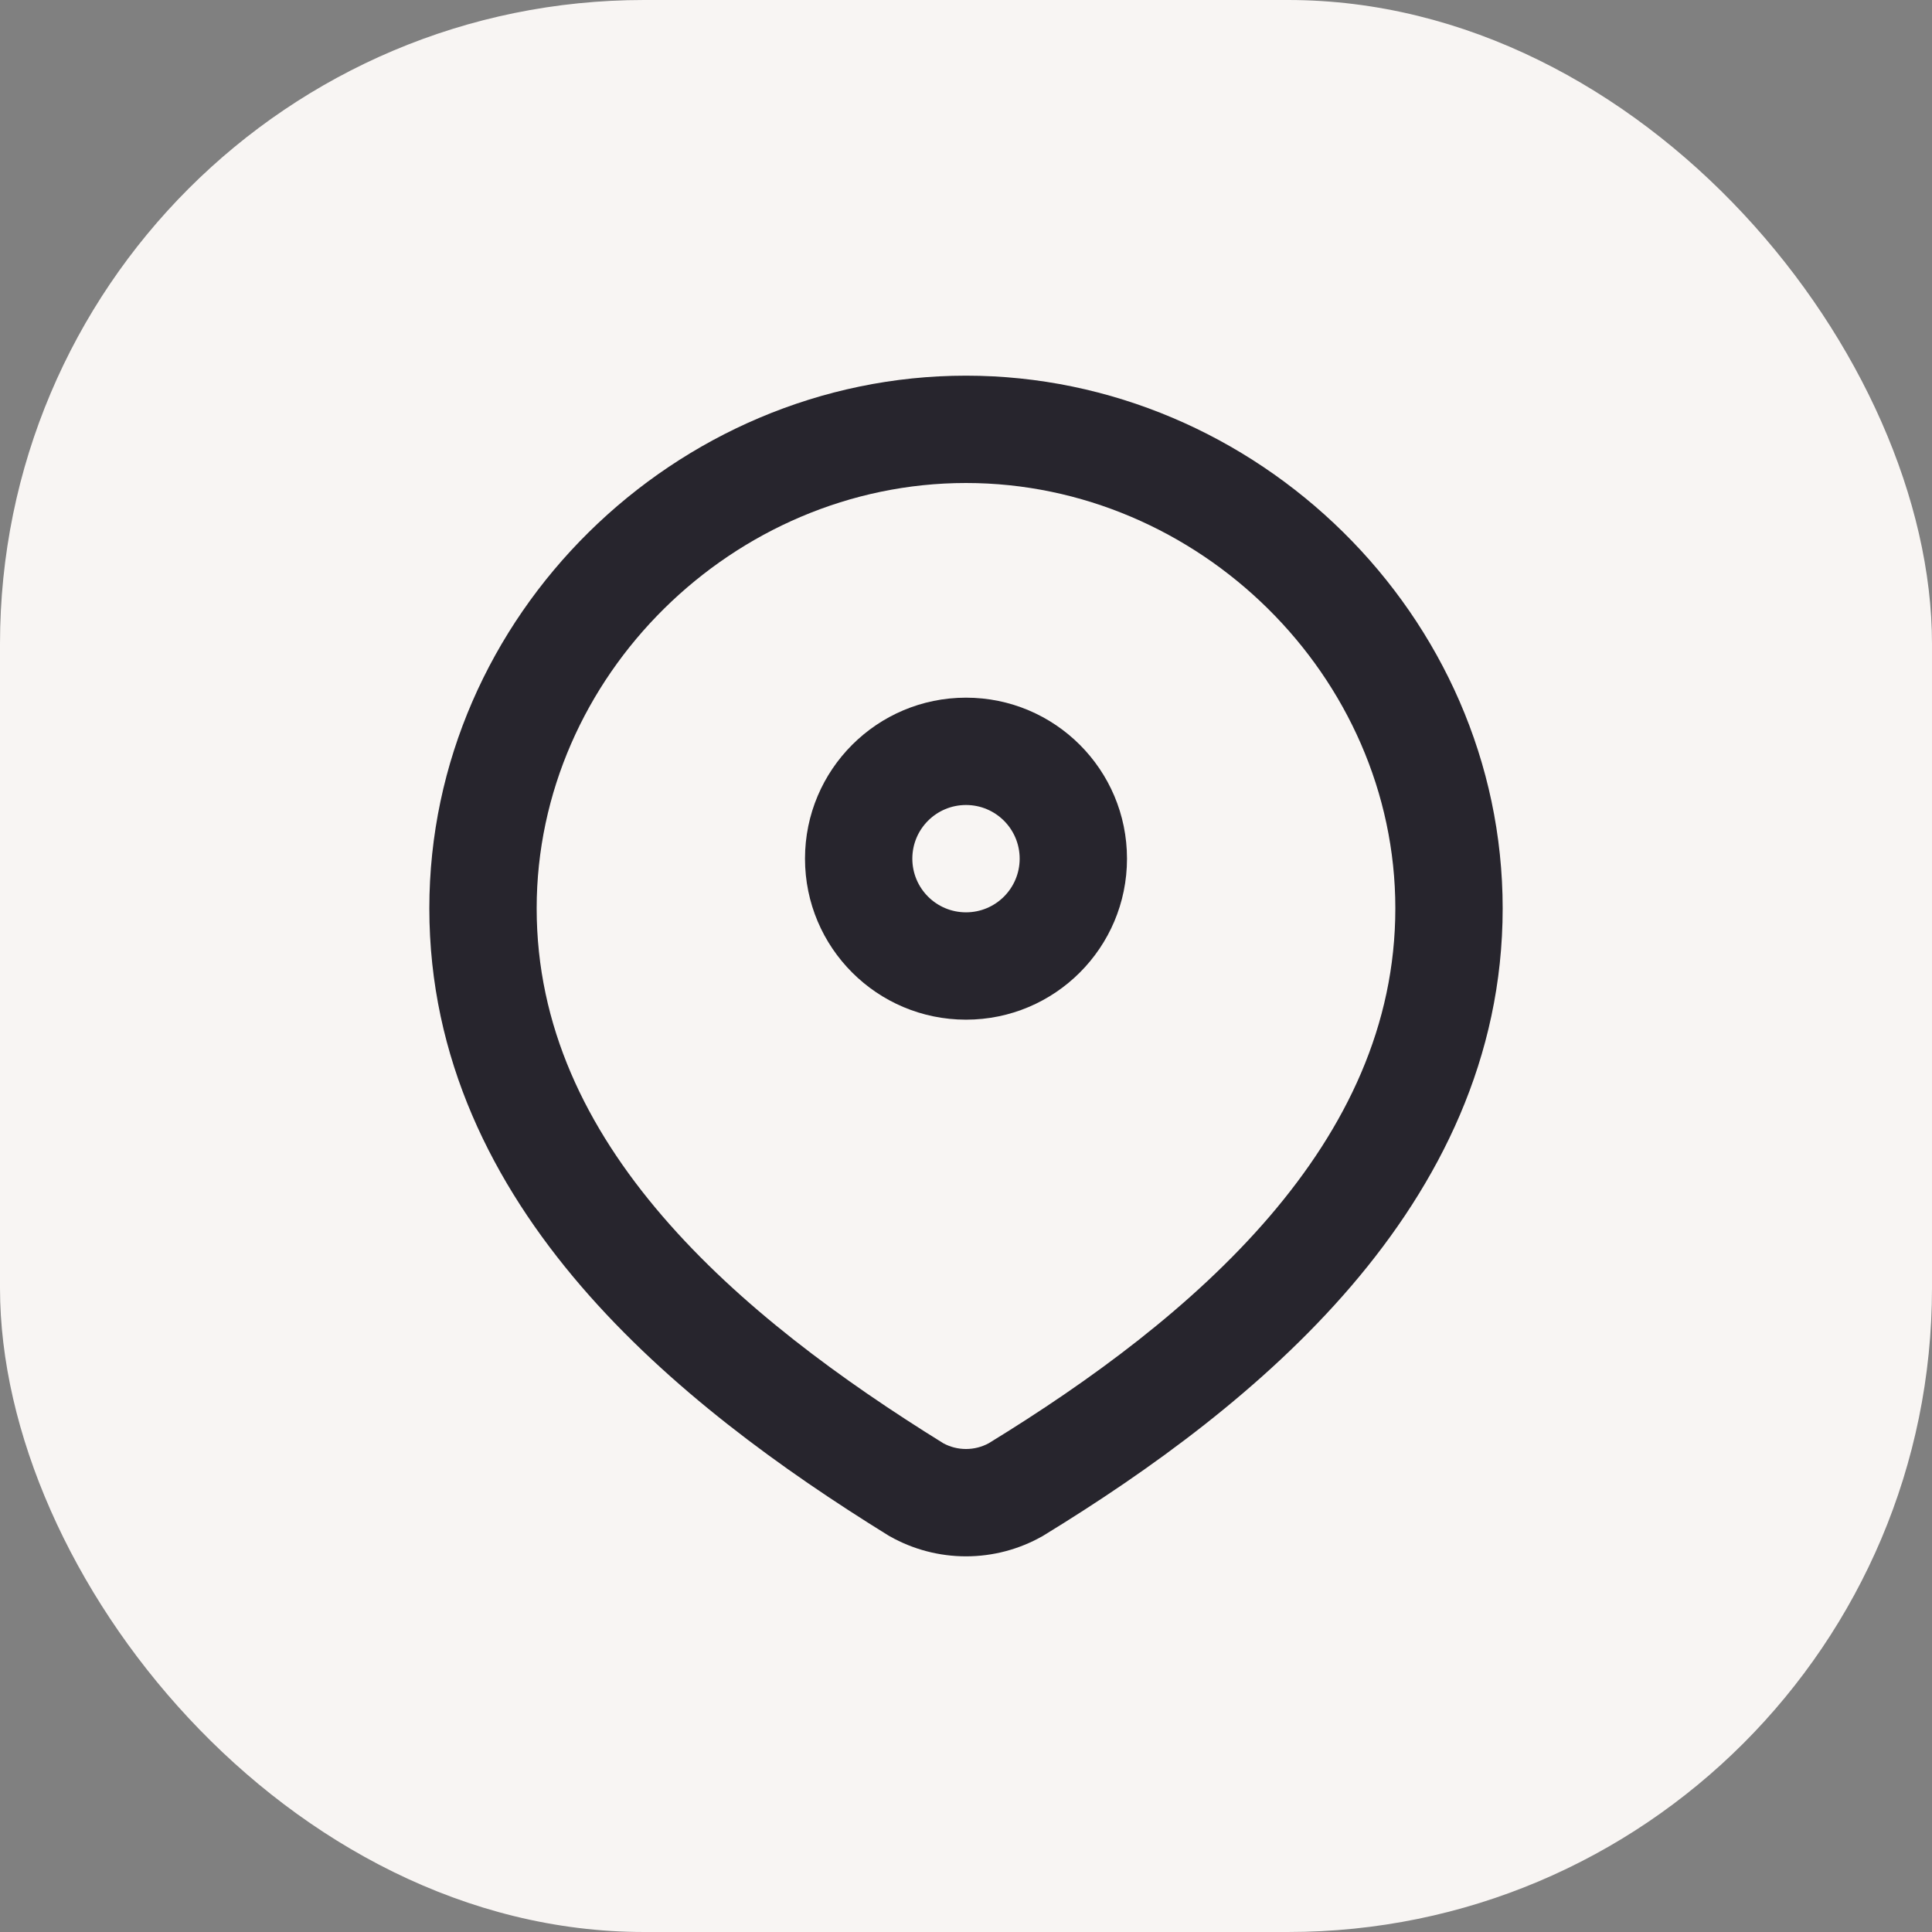
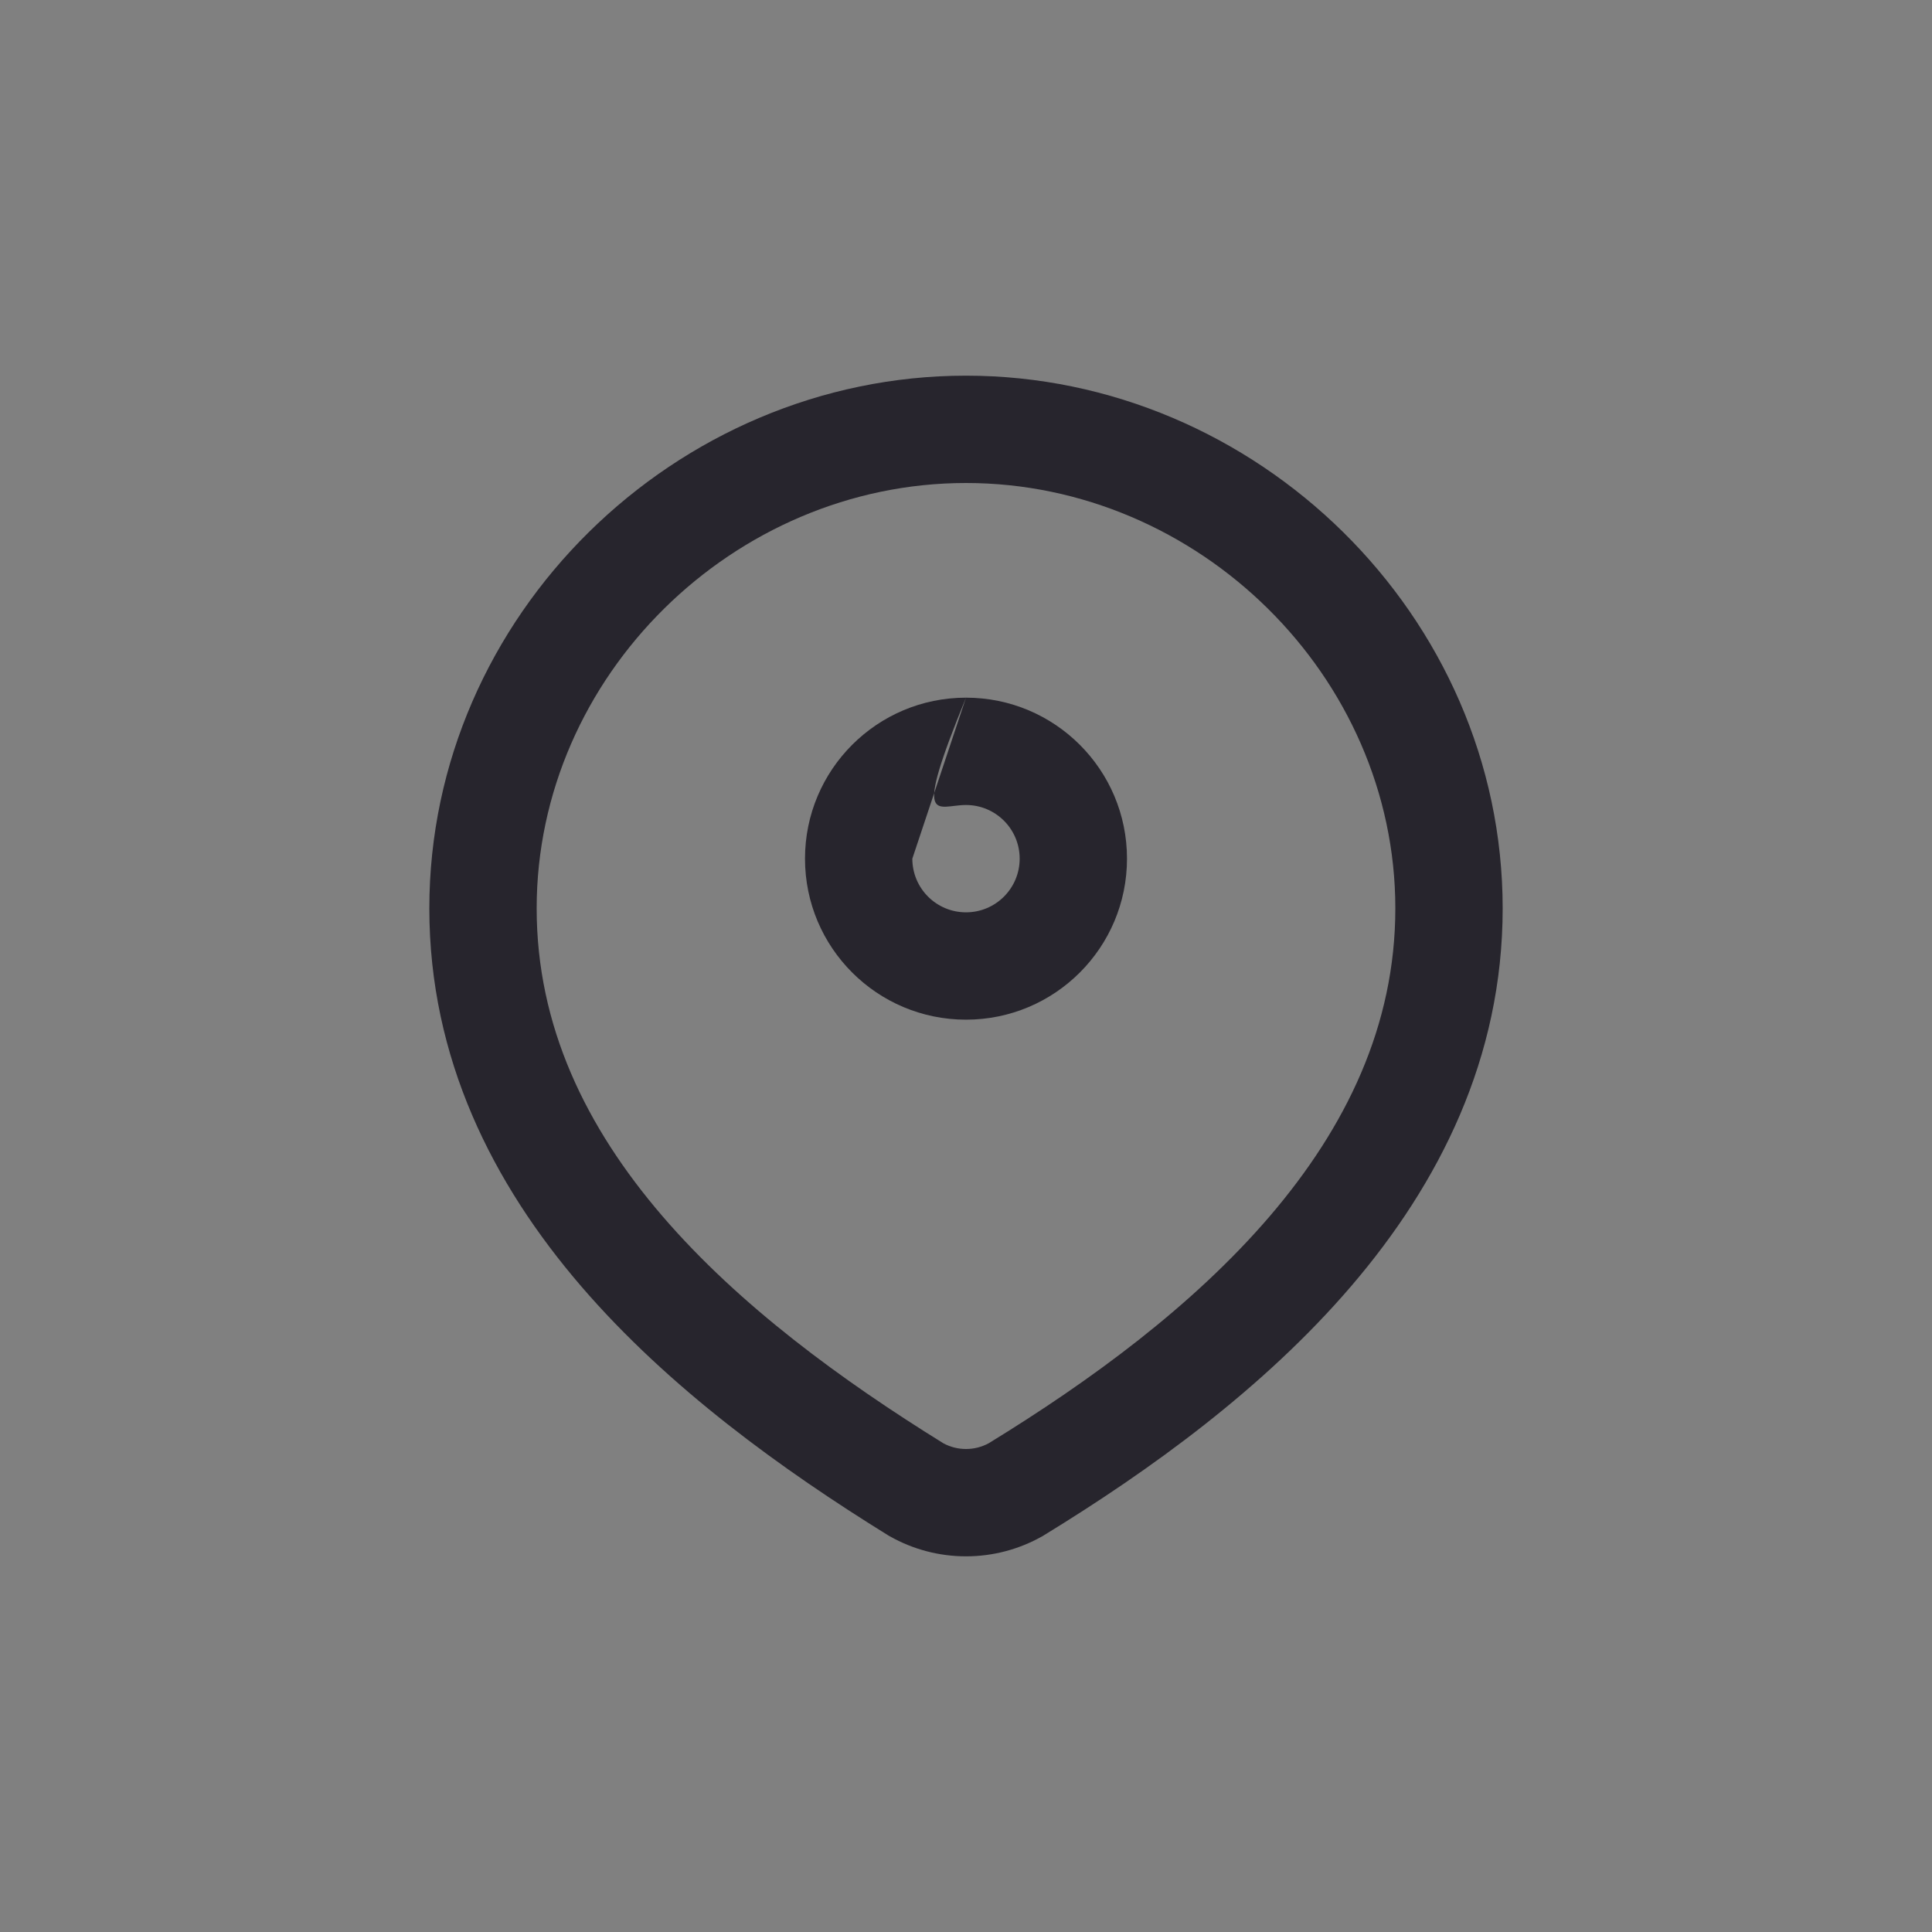
<svg xmlns="http://www.w3.org/2000/svg" fill="none" viewBox="0 0 72 72" height="72" width="72">
  <rect x="0" y="0" width="72" height="72" fill="#808080" stroke="none" />
  <g clip-path="url(#clip0_3667_15114)">
-     <rect fill="#F8F5F3" rx="24" height="72" width="72" />
-     <path fill="#27252D" d="M36 26C32.686 26 30 28.686 30 32C30 35.314 32.686 38 36 38C39.314 38 42 35.314 42 32C42 28.686 39.314 26 36 26ZM34 32C34 30.895 34.895 30 36 30C37.105 30 38 30.895 38 32C38 33.105 37.105 34 36 34C34.895 34 34 33.105 34 32Z" clip-rule="evenodd" fill-rule="evenodd" />
+     <path fill="#27252D" d="M36 26C32.686 26 30 28.686 30 32C30 35.314 32.686 38 36 38C39.314 38 42 35.314 42 32C42 28.686 39.314 26 36 26ZC34 30.895 34.895 30 36 30C37.105 30 38 30.895 38 32C38 33.105 37.105 34 36 34C34.895 34 34 33.105 34 32Z" clip-rule="evenodd" fill-rule="evenodd" />
    <path fill="#27252D" d="M36 14C25.179 14 16 22.937 16 33.852C16 39.449 18.371 44.112 21.655 47.931C24.92 51.728 29.157 54.777 33.093 57.214L33.128 57.235L33.163 57.255C34.029 57.744 35.006 58 36 58C36.994 58 37.971 57.744 38.837 57.255L38.868 57.238L38.898 57.219C42.851 54.8 47.089 51.742 50.353 47.933C53.633 44.104 56 39.431 56 33.852C56 22.937 46.821 14 36 14ZM20 33.852C20 25.195 27.339 18 36 18C44.661 18 52 25.195 52 33.852C52 38.214 50.17 41.999 47.316 45.33C44.453 48.67 40.633 51.465 36.846 53.786C36.587 53.926 36.297 54 36 54C35.705 54 35.415 53.927 35.158 53.788C31.37 51.44 27.551 48.653 24.688 45.323C21.833 42.003 20 38.23 20 33.852Z" clip-rule="evenodd" fill-rule="evenodd" />
  </g>
  <defs>
    <clipPath id="clip0_3667_15114">
      <rect fill="white" height="72" width="72" />
    </clipPath>
  </defs>
</svg>